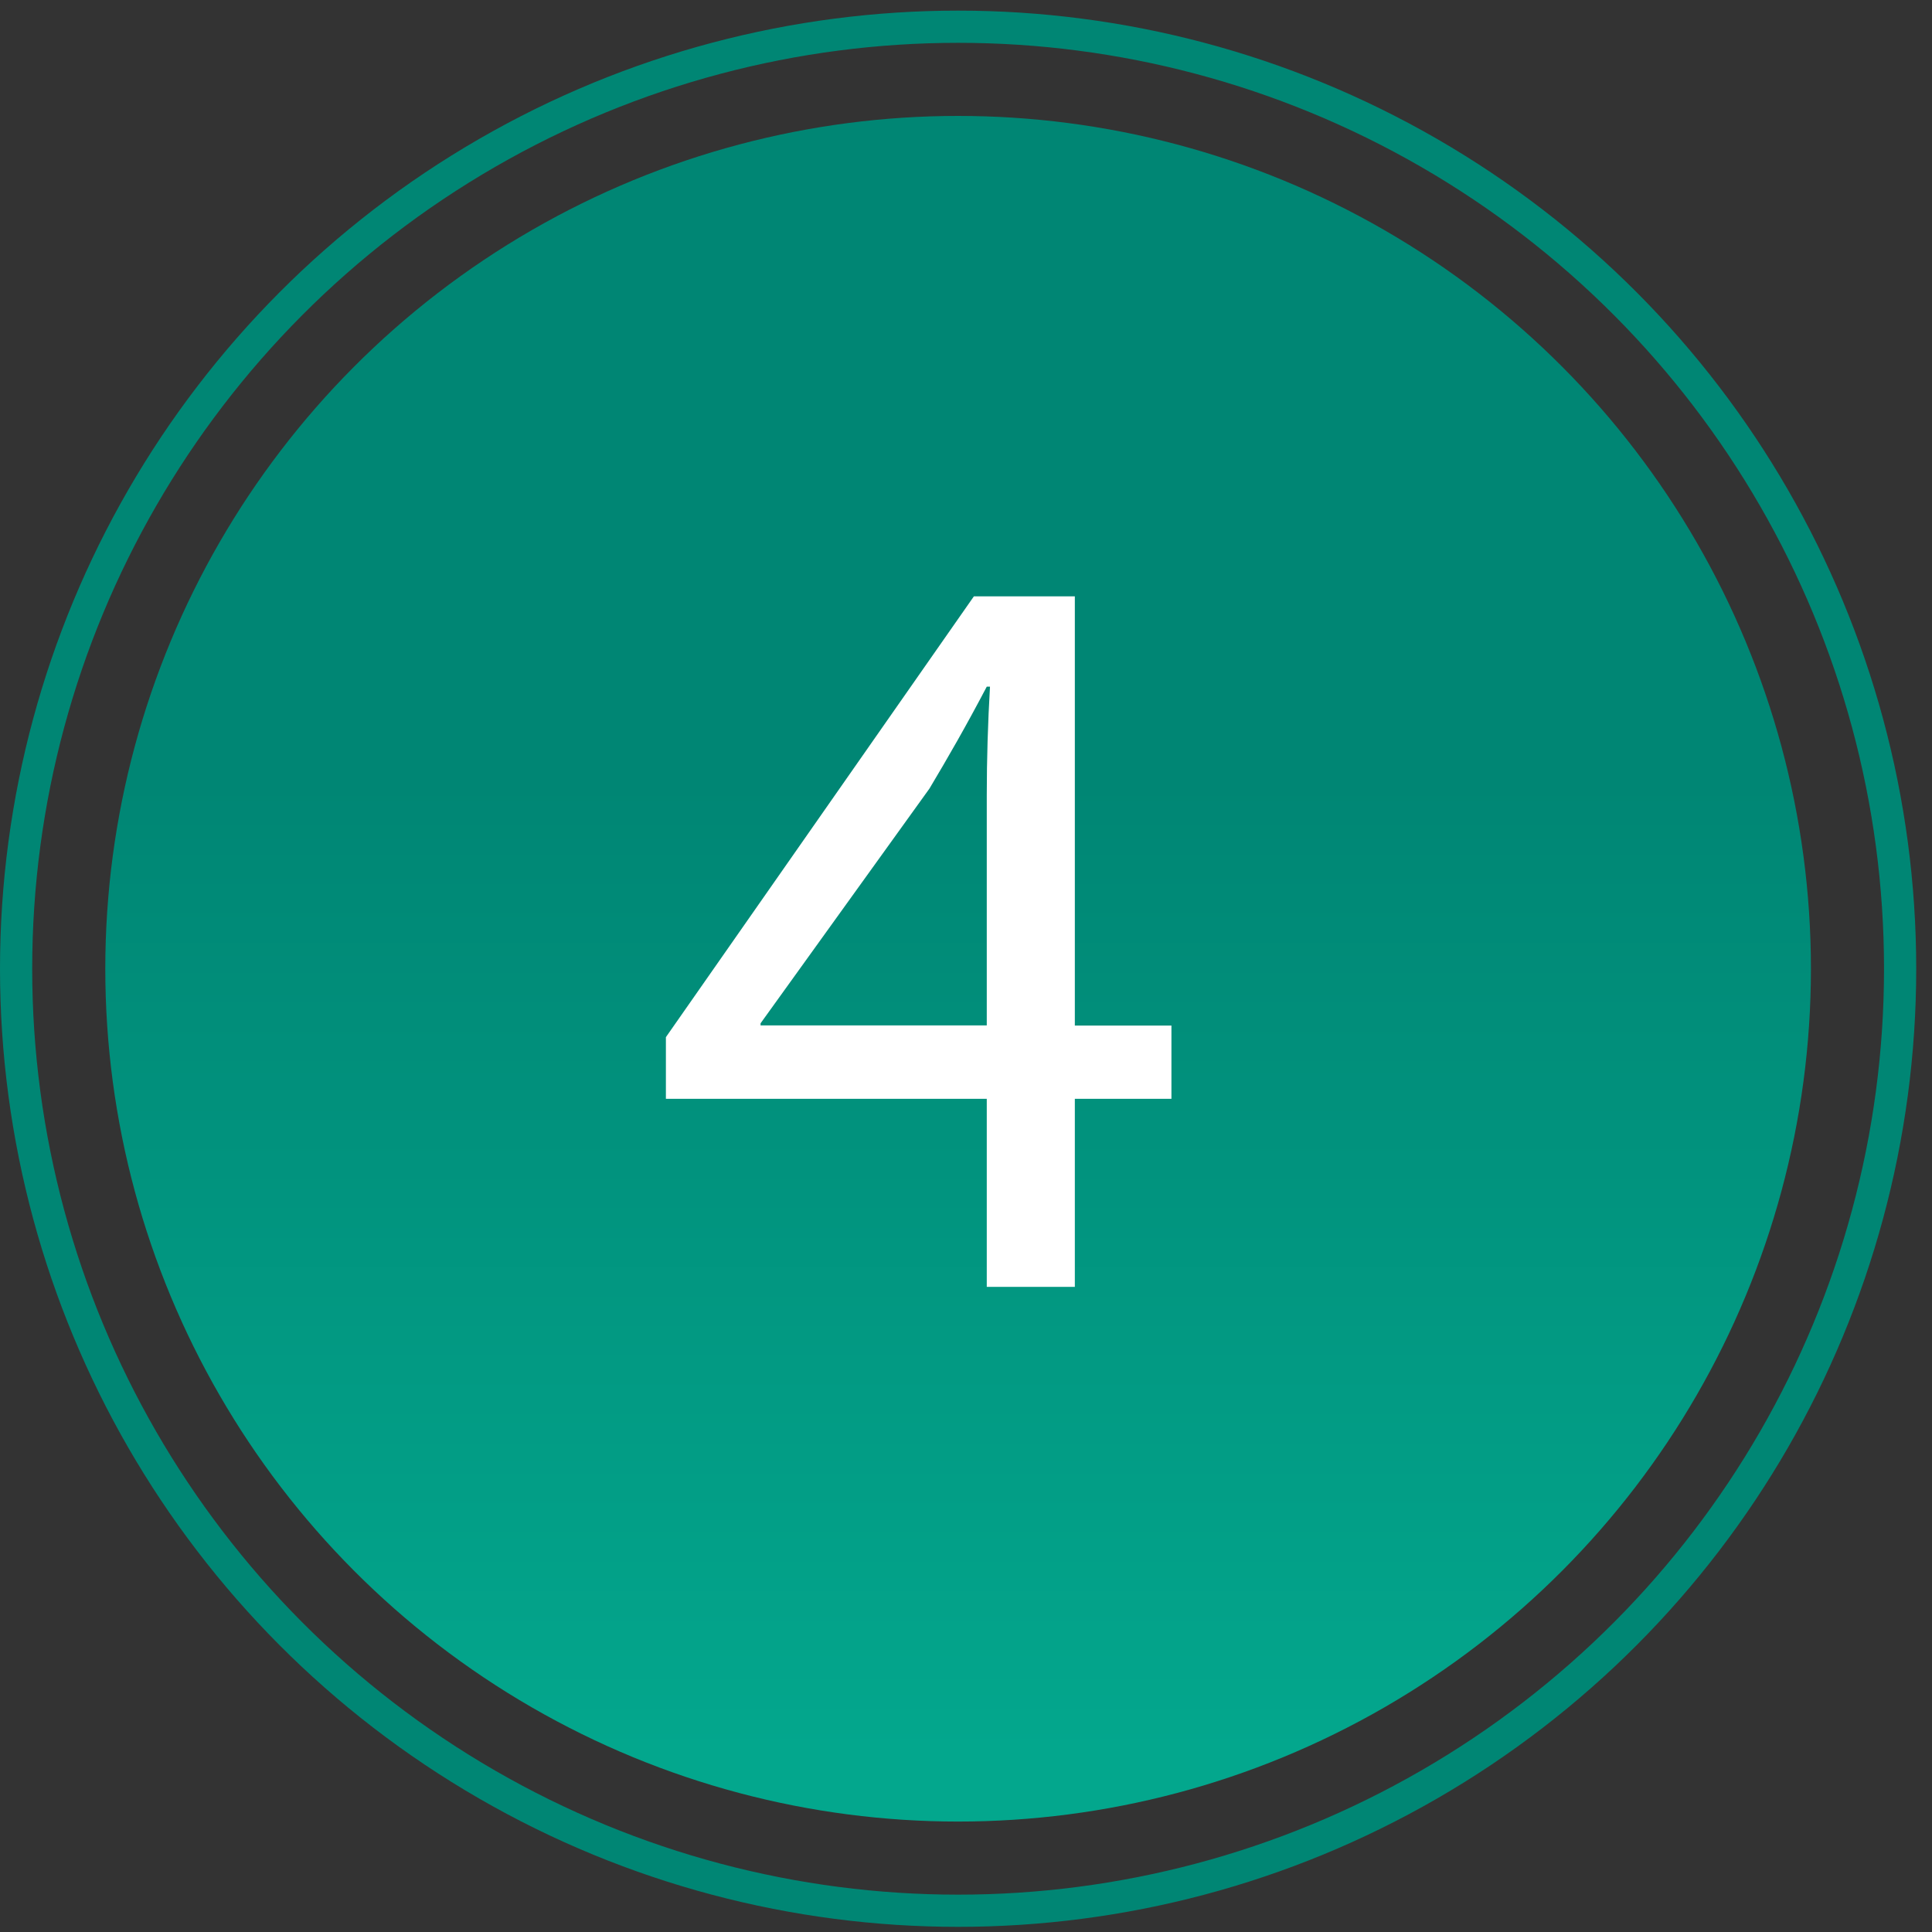
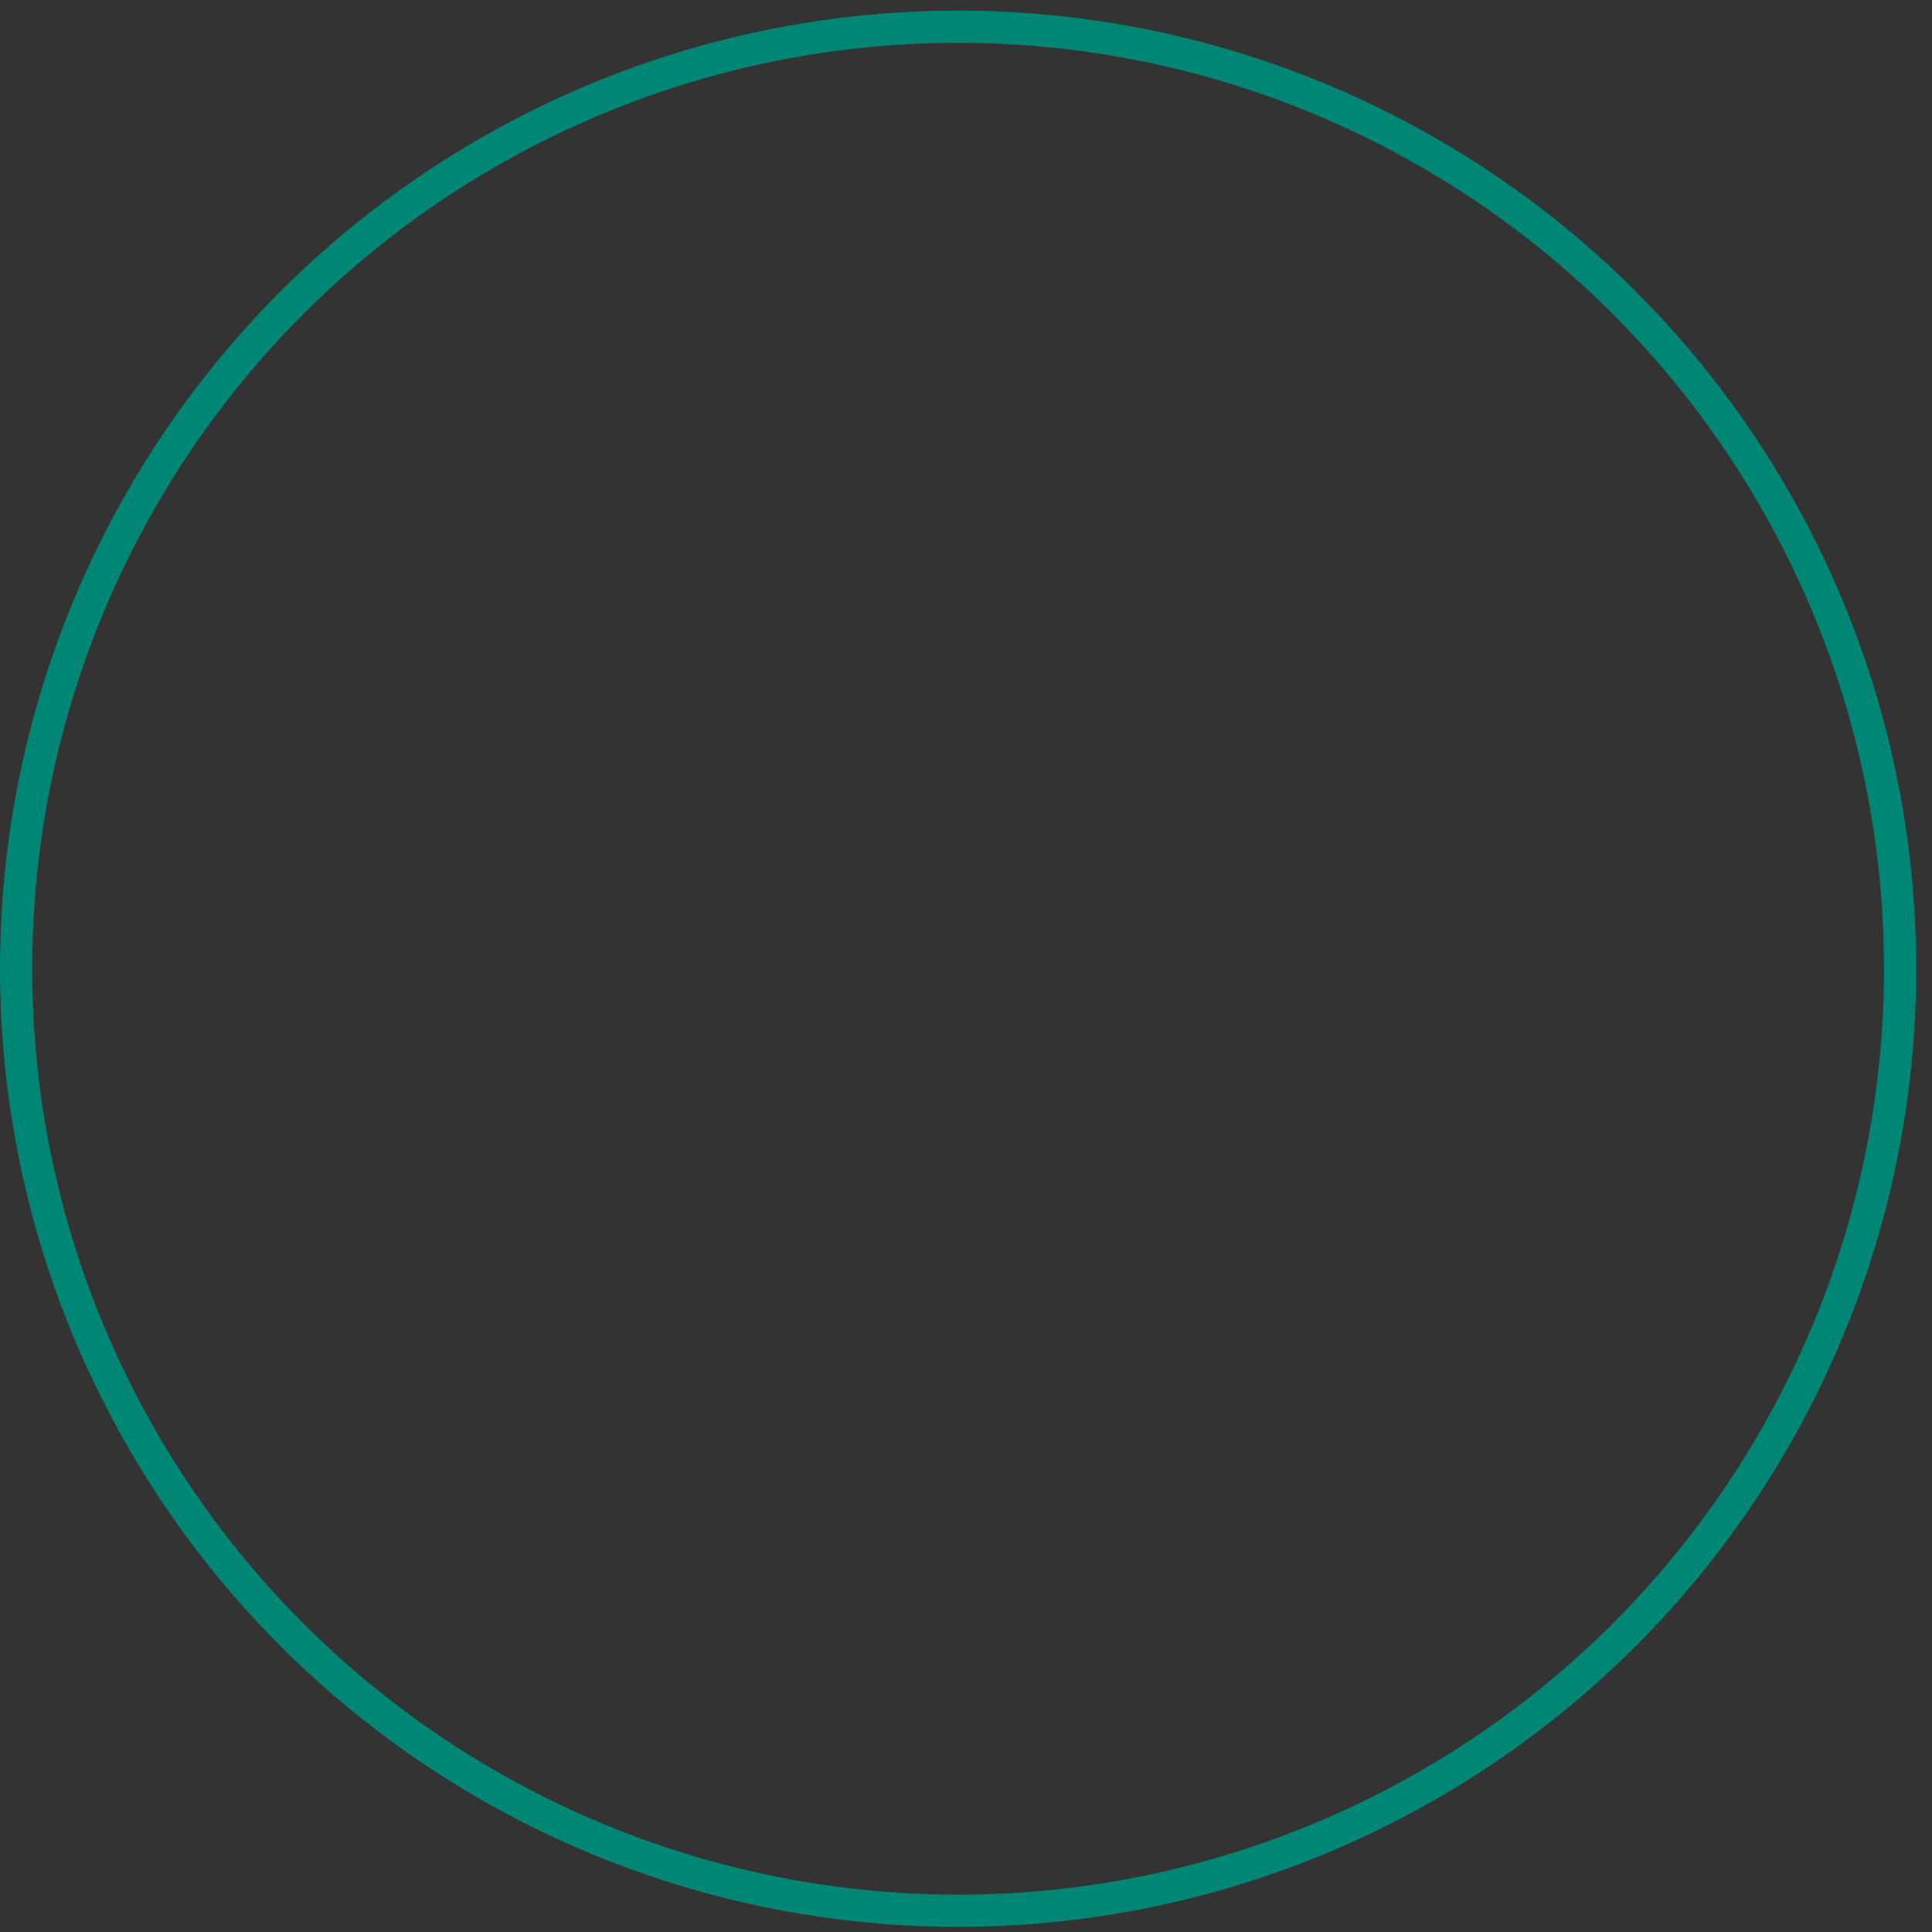
<svg xmlns="http://www.w3.org/2000/svg" id="Layer_1" viewBox="0 0 120 120">
  <rect x="0" y="0" width="120" height="120" fill="#333333" stroke="none" />
  <defs>
    <style>.cls-1{fill:url(#linear-gradient);}.cls-1,.cls-2{stroke-width:0px;}.cls-3{fill:none;stroke:#008674;stroke-miterlimit:10;stroke-width:2px;}.cls-2{fill:#fff;}</style>
    <linearGradient id="linear-gradient" x1="59.51" y1="113.14" x2="59.51" y2="7.2" gradientUnits="userSpaceOnUse">
      <stop offset=".04" stop-color="#03a78d" />
      <stop offset=".61" stop-color="#008674" />
    </linearGradient>
  </defs>
-   <circle class="cls-1" cx="59.51" cy="60.17" r="52.97" />
  <circle class="cls-3" cx="59.51" cy="60.17" r="58.51" />
-   <path class="cls-2" d="M61.29,79.93v-11.68h-19.93v-3.83l19.13-27.38h6.27v26.66h6v4.55h-6v11.68h-5.48ZM61.29,63.7v-14.32c0-2.24.07-4.49.2-6.73h-.2c-1.32,2.51-2.38,4.35-3.56,6.33l-10.49,14.58v.13h14.05Z" />
</svg>